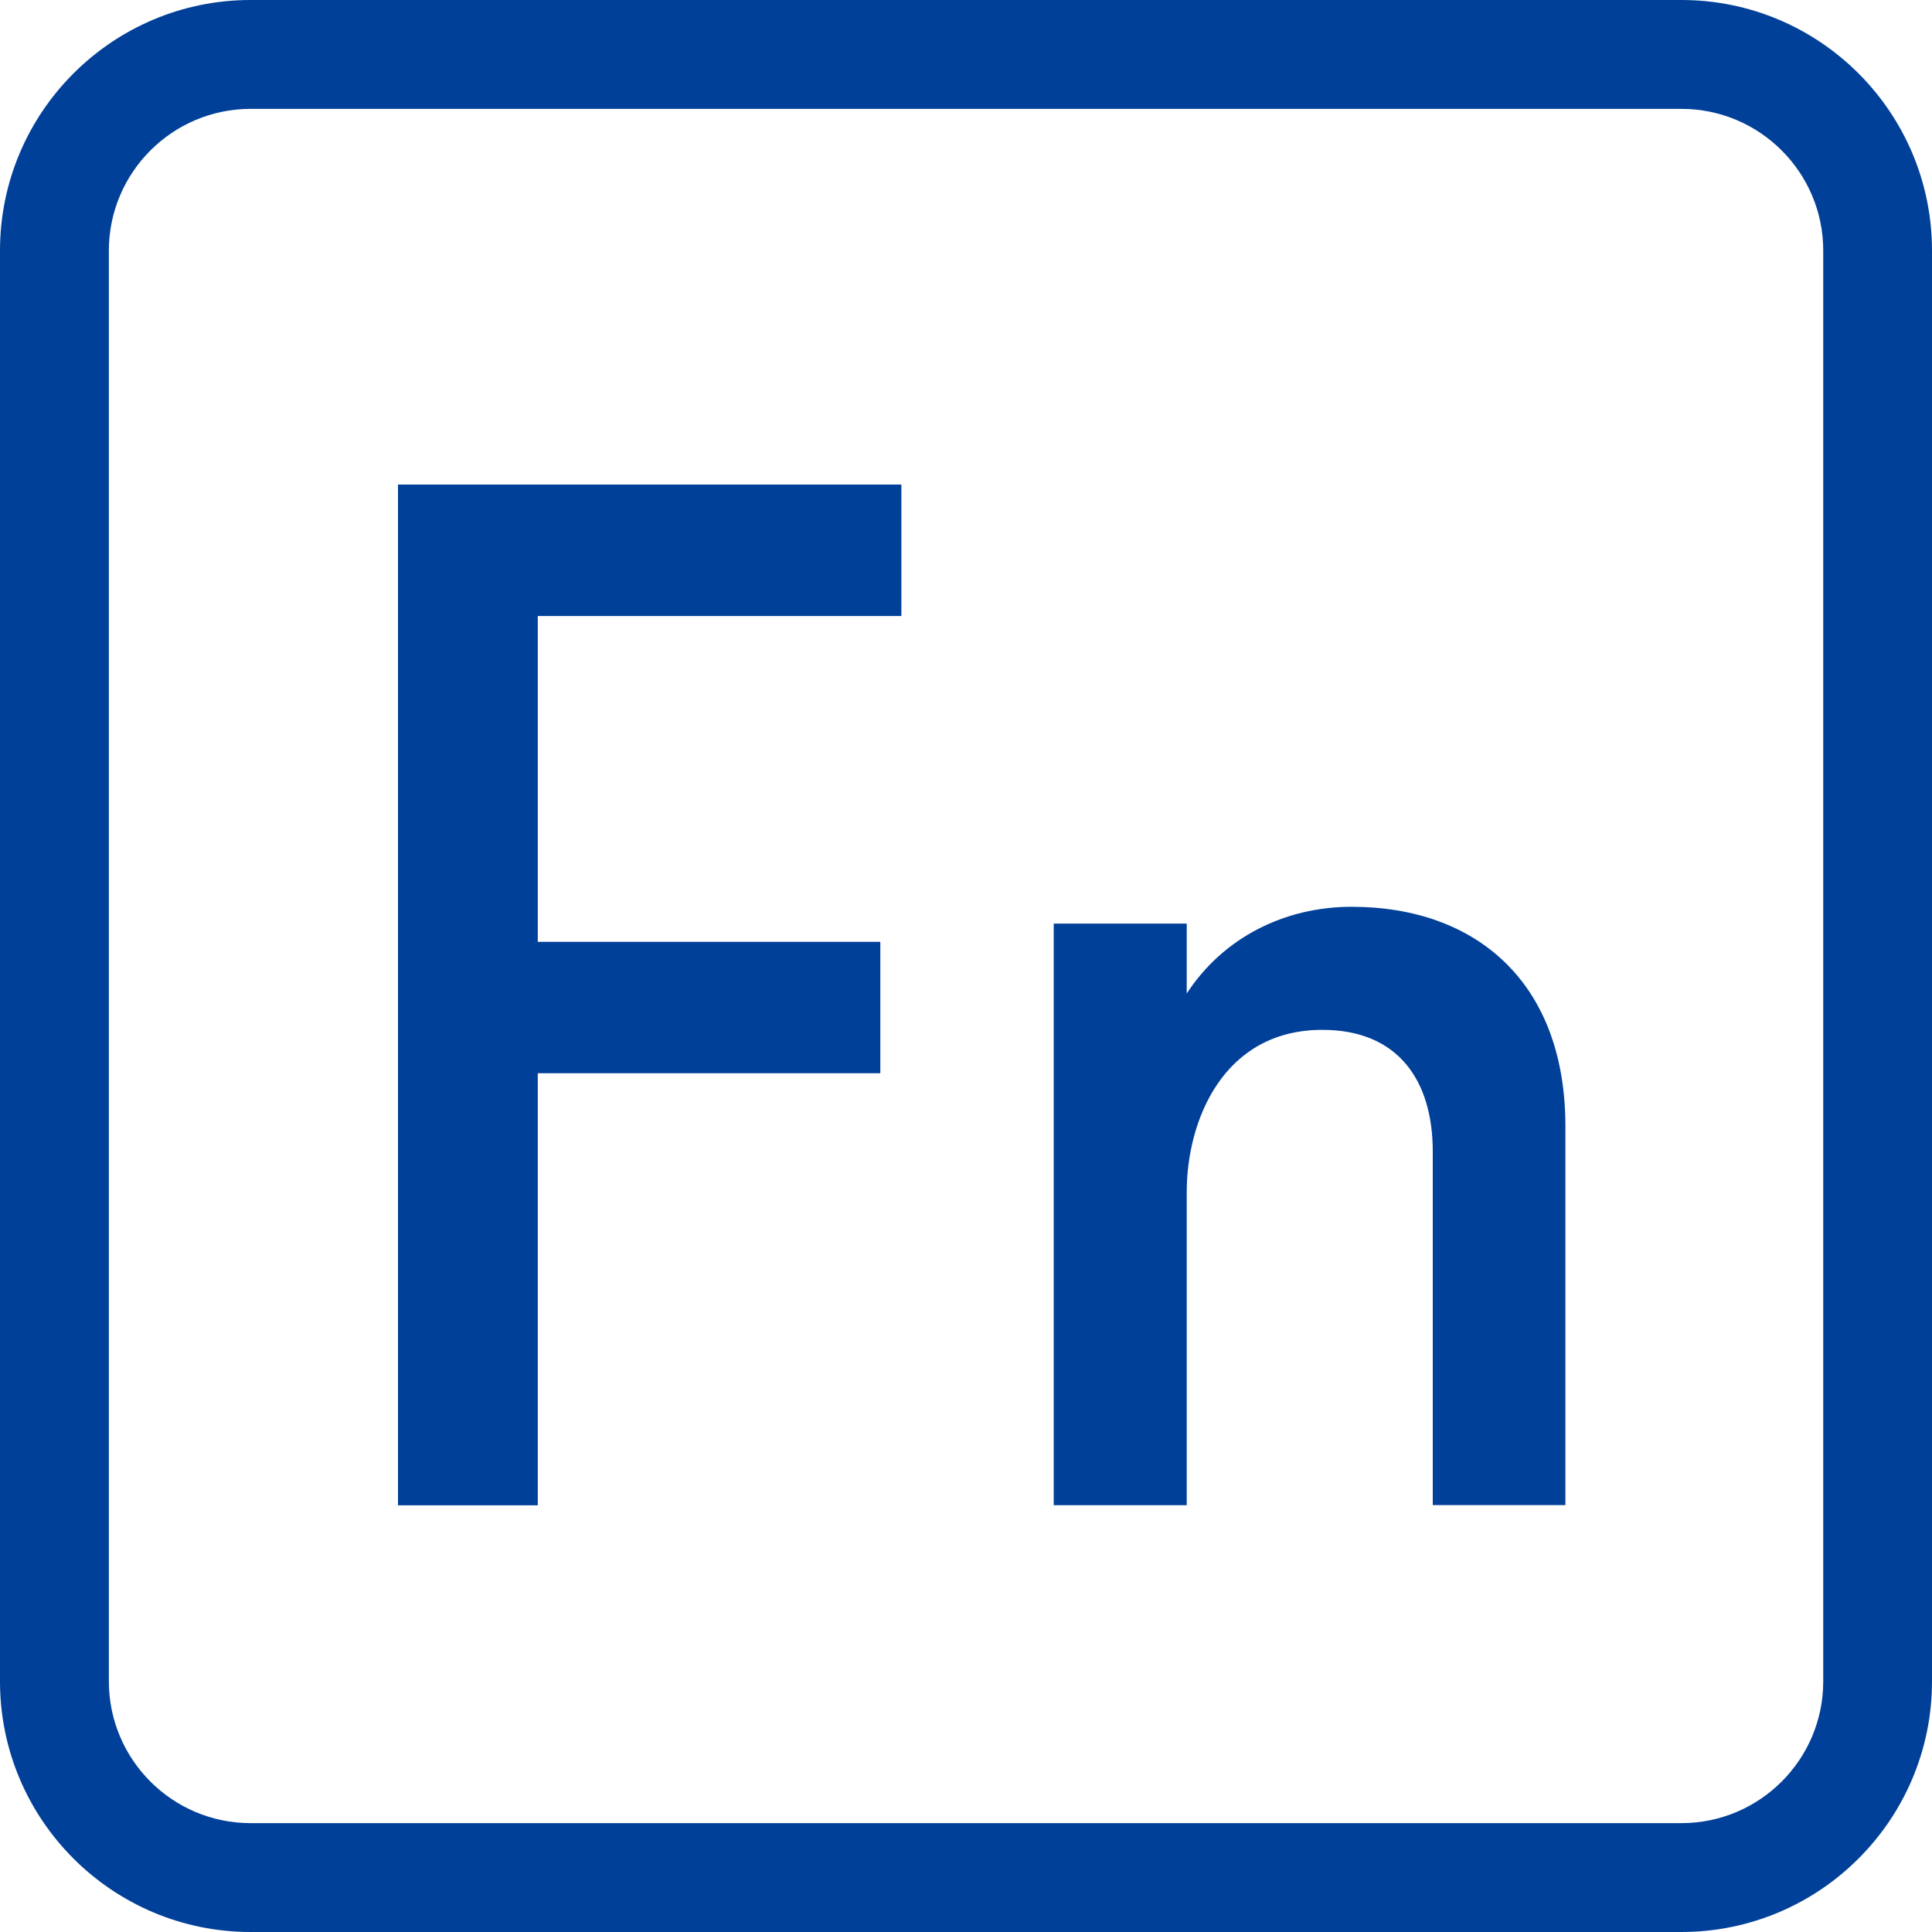
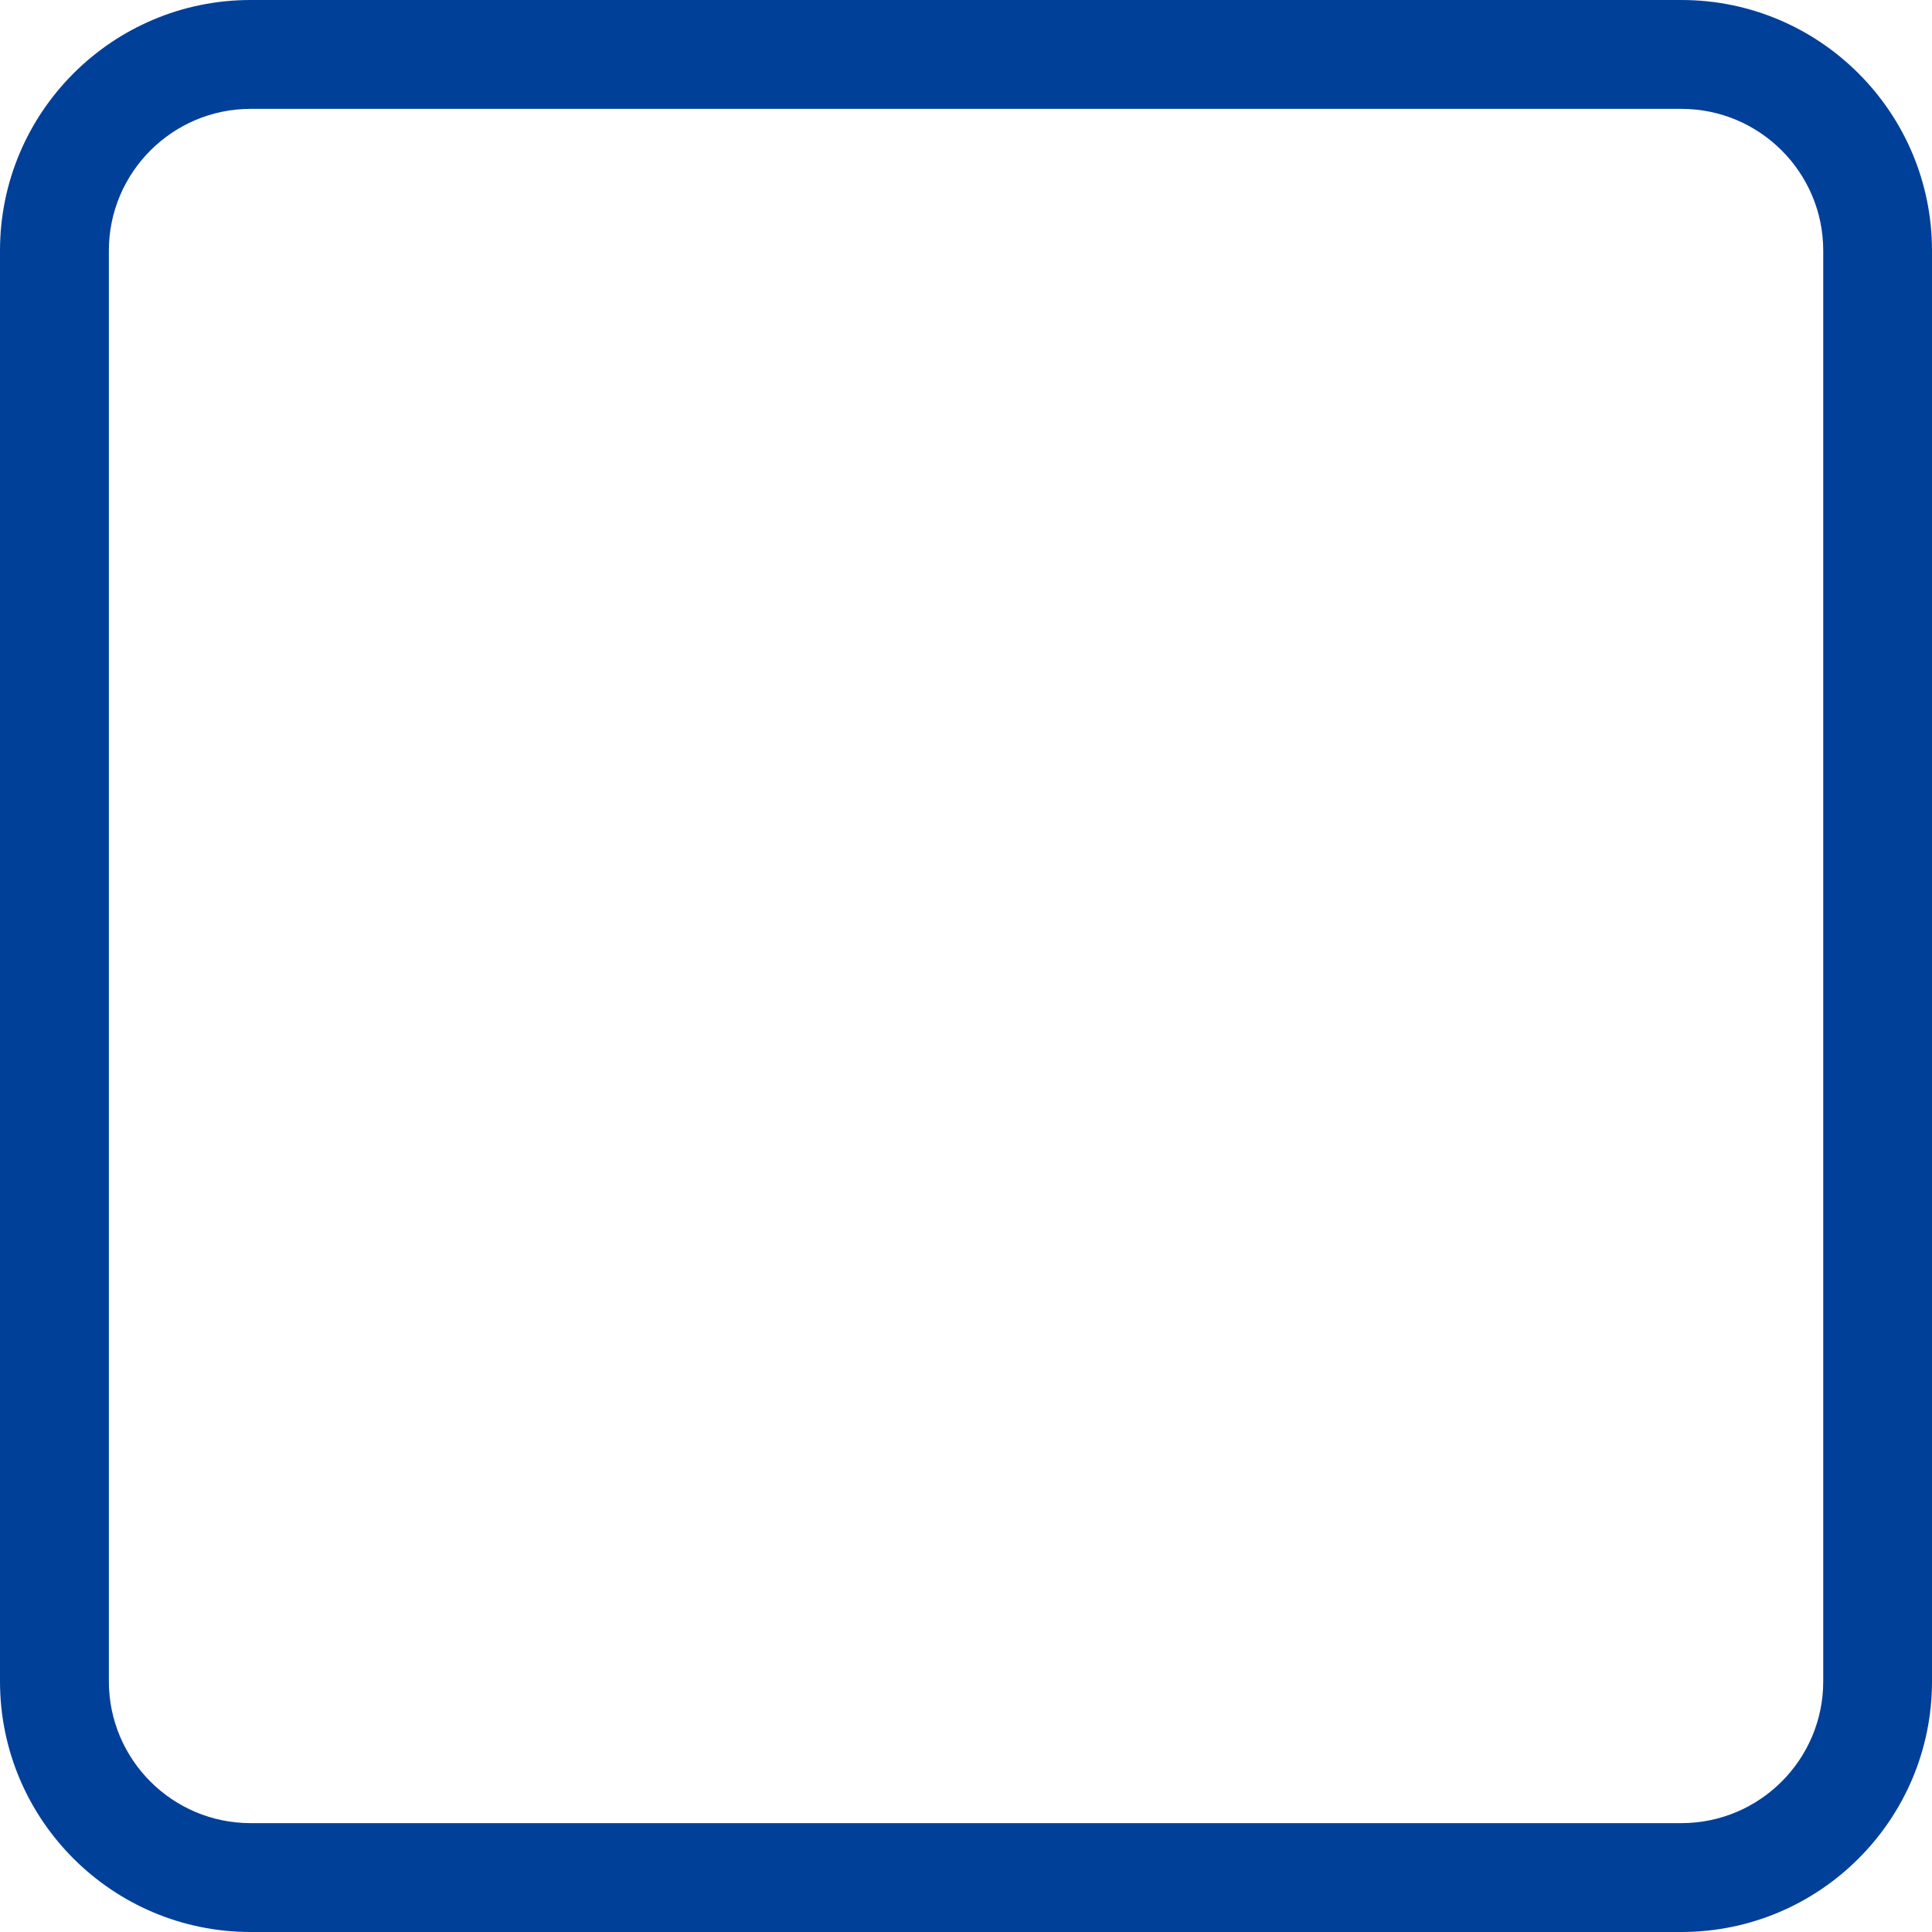
<svg xmlns="http://www.w3.org/2000/svg" version="1.1" id="レイヤー_1" x="0px" y="0px" viewBox="0 0 20 20" enable-background="new 0 0 20 20" xml:space="preserve">
  <path fill="#014099" d="M17.405,20H2.594C1.163,20,0,18.837,0,17.406V2.594C0,1.163,1.163,0,2.594,0h14.812  C18.837,0,20,1.163,20,2.594v14.812C20,18.837,18.837,20,17.405,20z M2.594,1.127c-0.808,0-1.467,0.658-1.467,1.467v14.812  c0,0.809,0.658,1.467,1.467,1.467h14.812c0.81,0,1.468-0.658,1.468-1.467V2.594c0-0.809-0.658-1.467-1.468-1.467H2.594z" />
  <g>
-     <polygon fill="#014099" points="5.567,6.377 5.567,9.75 9.113,9.75 9.113,11.11 5.567,11.11 5.567,15.583 4.12,15.583 4.12,5.016    9.331,5.016 9.331,6.377  " />
-     <path fill="#014099" d="M14.832,15.582v-3.661c0-0.738-0.361-1.26-1.143-1.26c-1.027,0-1.404,0.94-1.404,1.679v3.242h-1.377V9.561   h1.377v0.724c0.376-0.578,1.012-0.898,1.707-0.898c1.288,0,2.213,0.782,2.213,2.272v3.922H14.832z" />
-   </g>
+     </g>
  <g>
</g>
  <g>
</g>
  <g>
</g>
  <g>
</g>
  <g>
</g>
  <g>
</g>
  <g>
</g>
  <g>
</g>
  <g>
</g>
  <g>
</g>
  <g>
</g>
</svg>